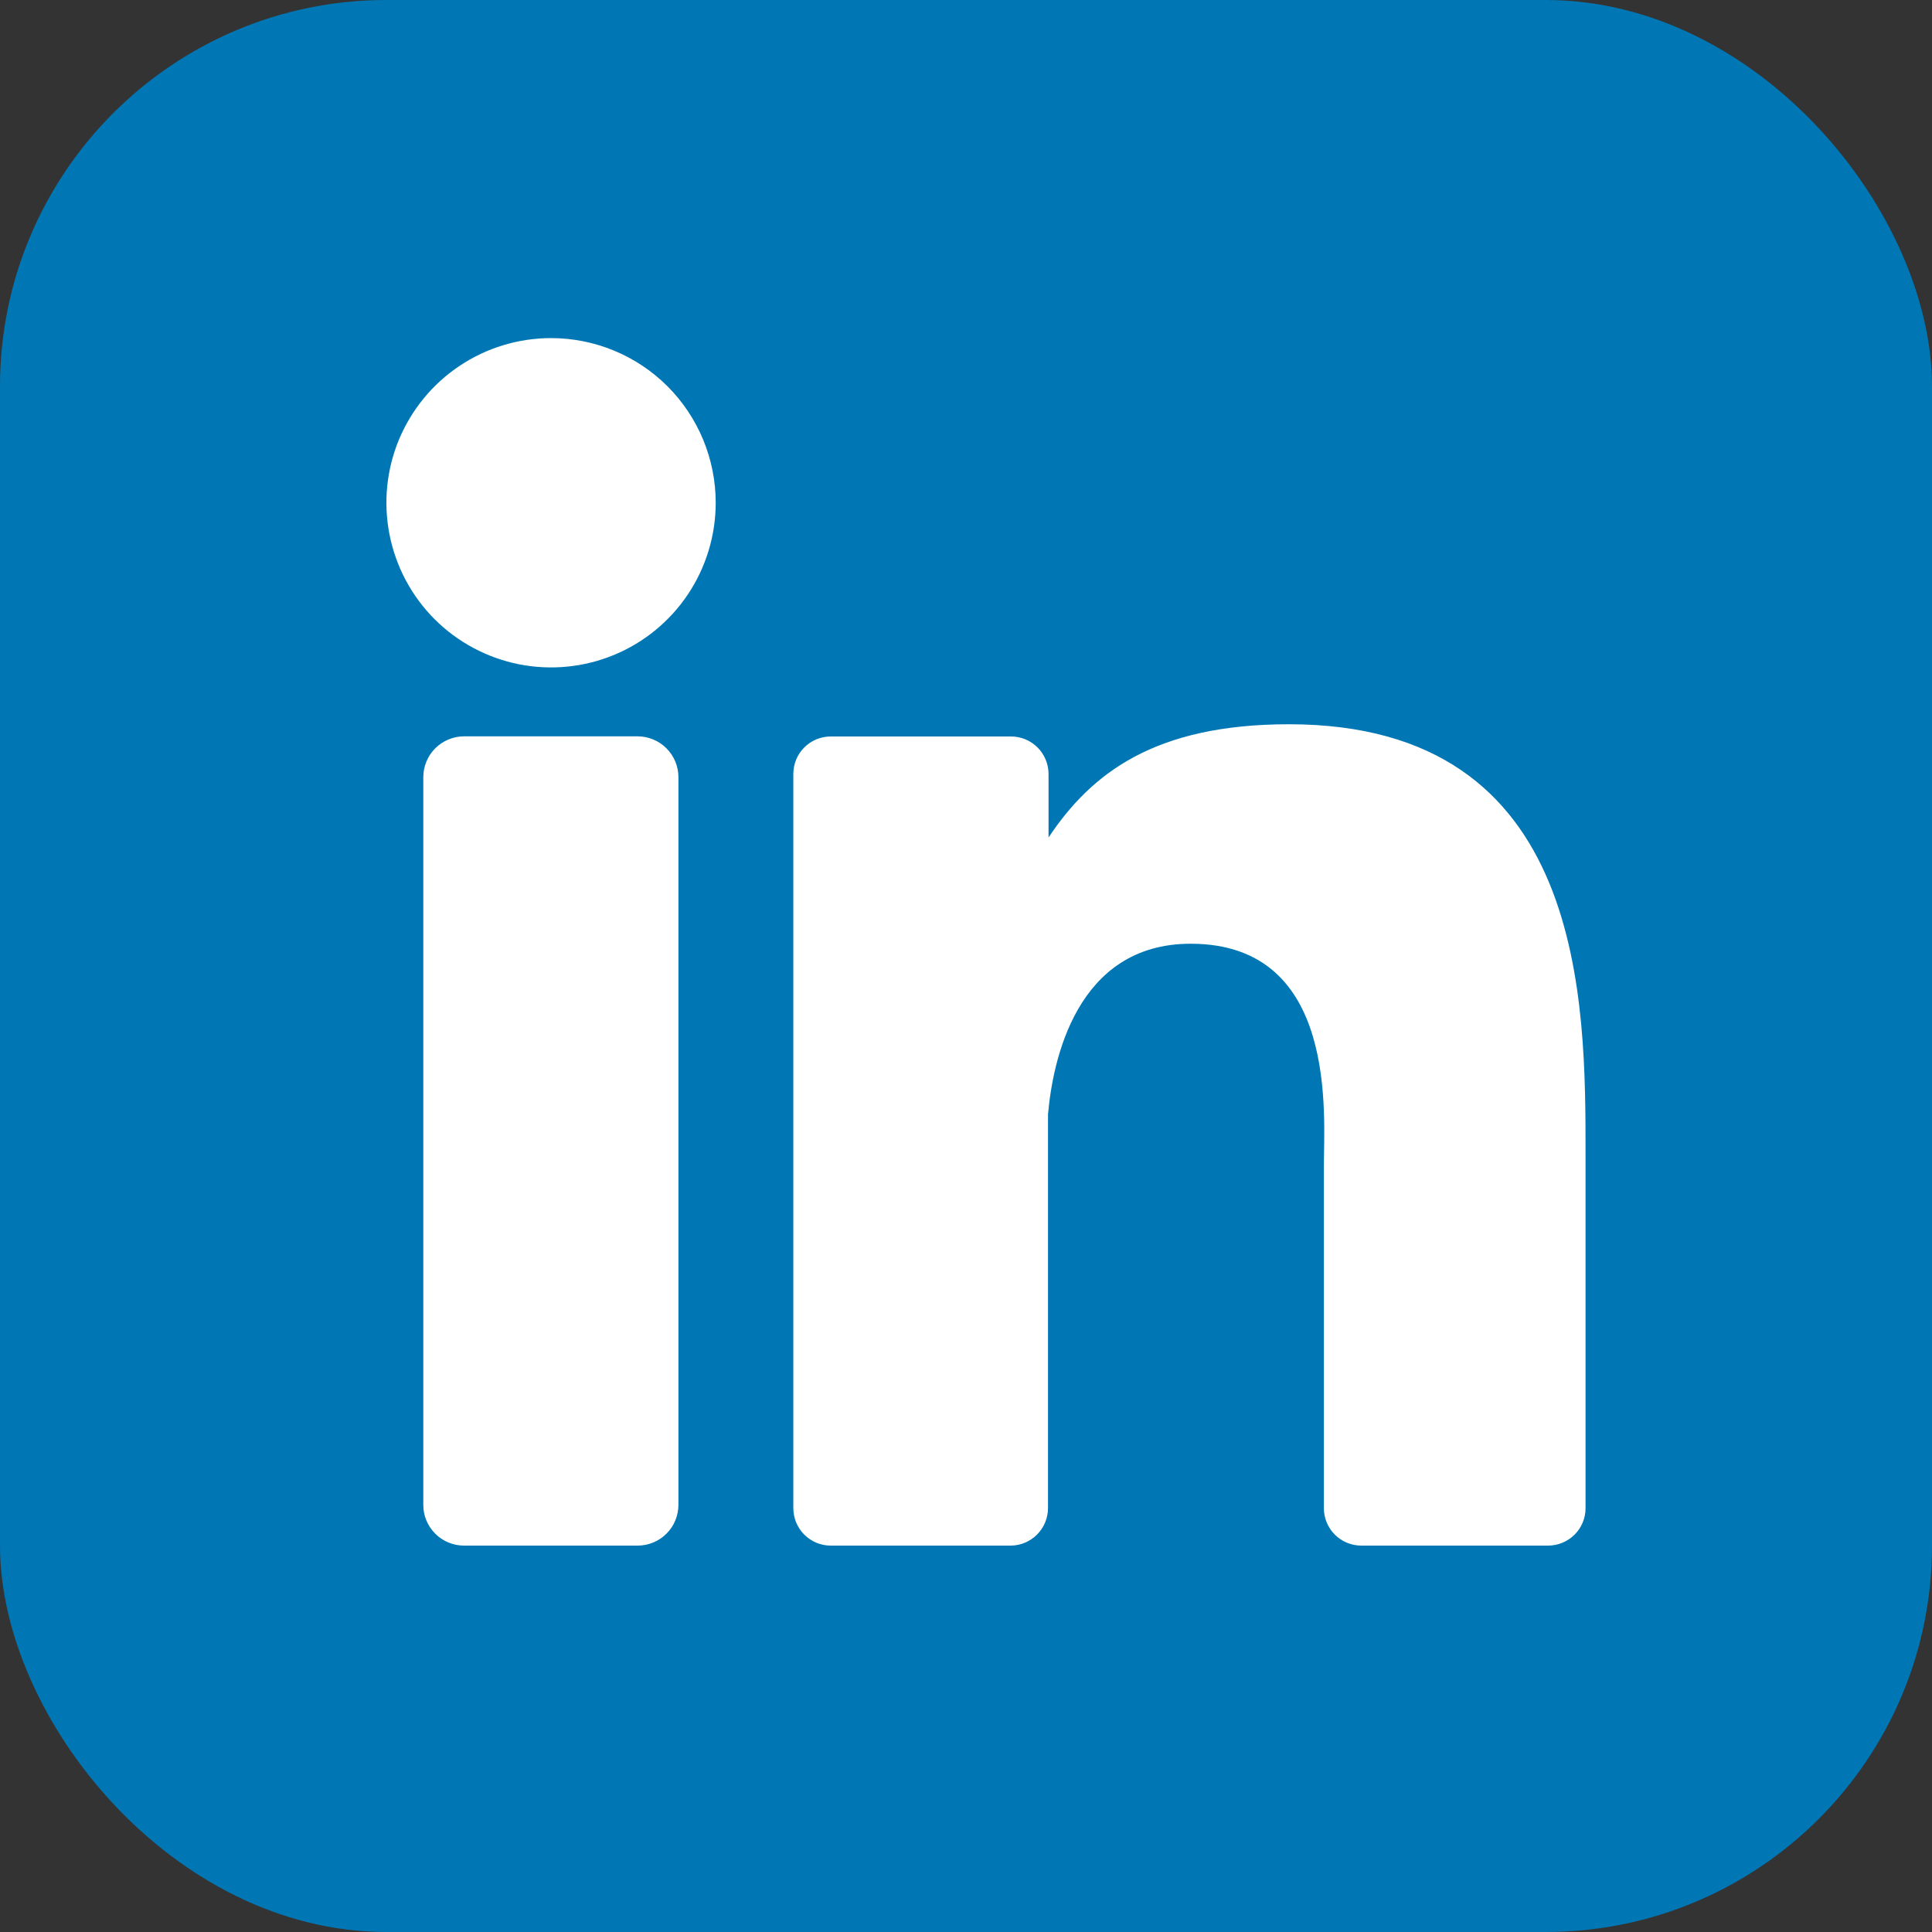
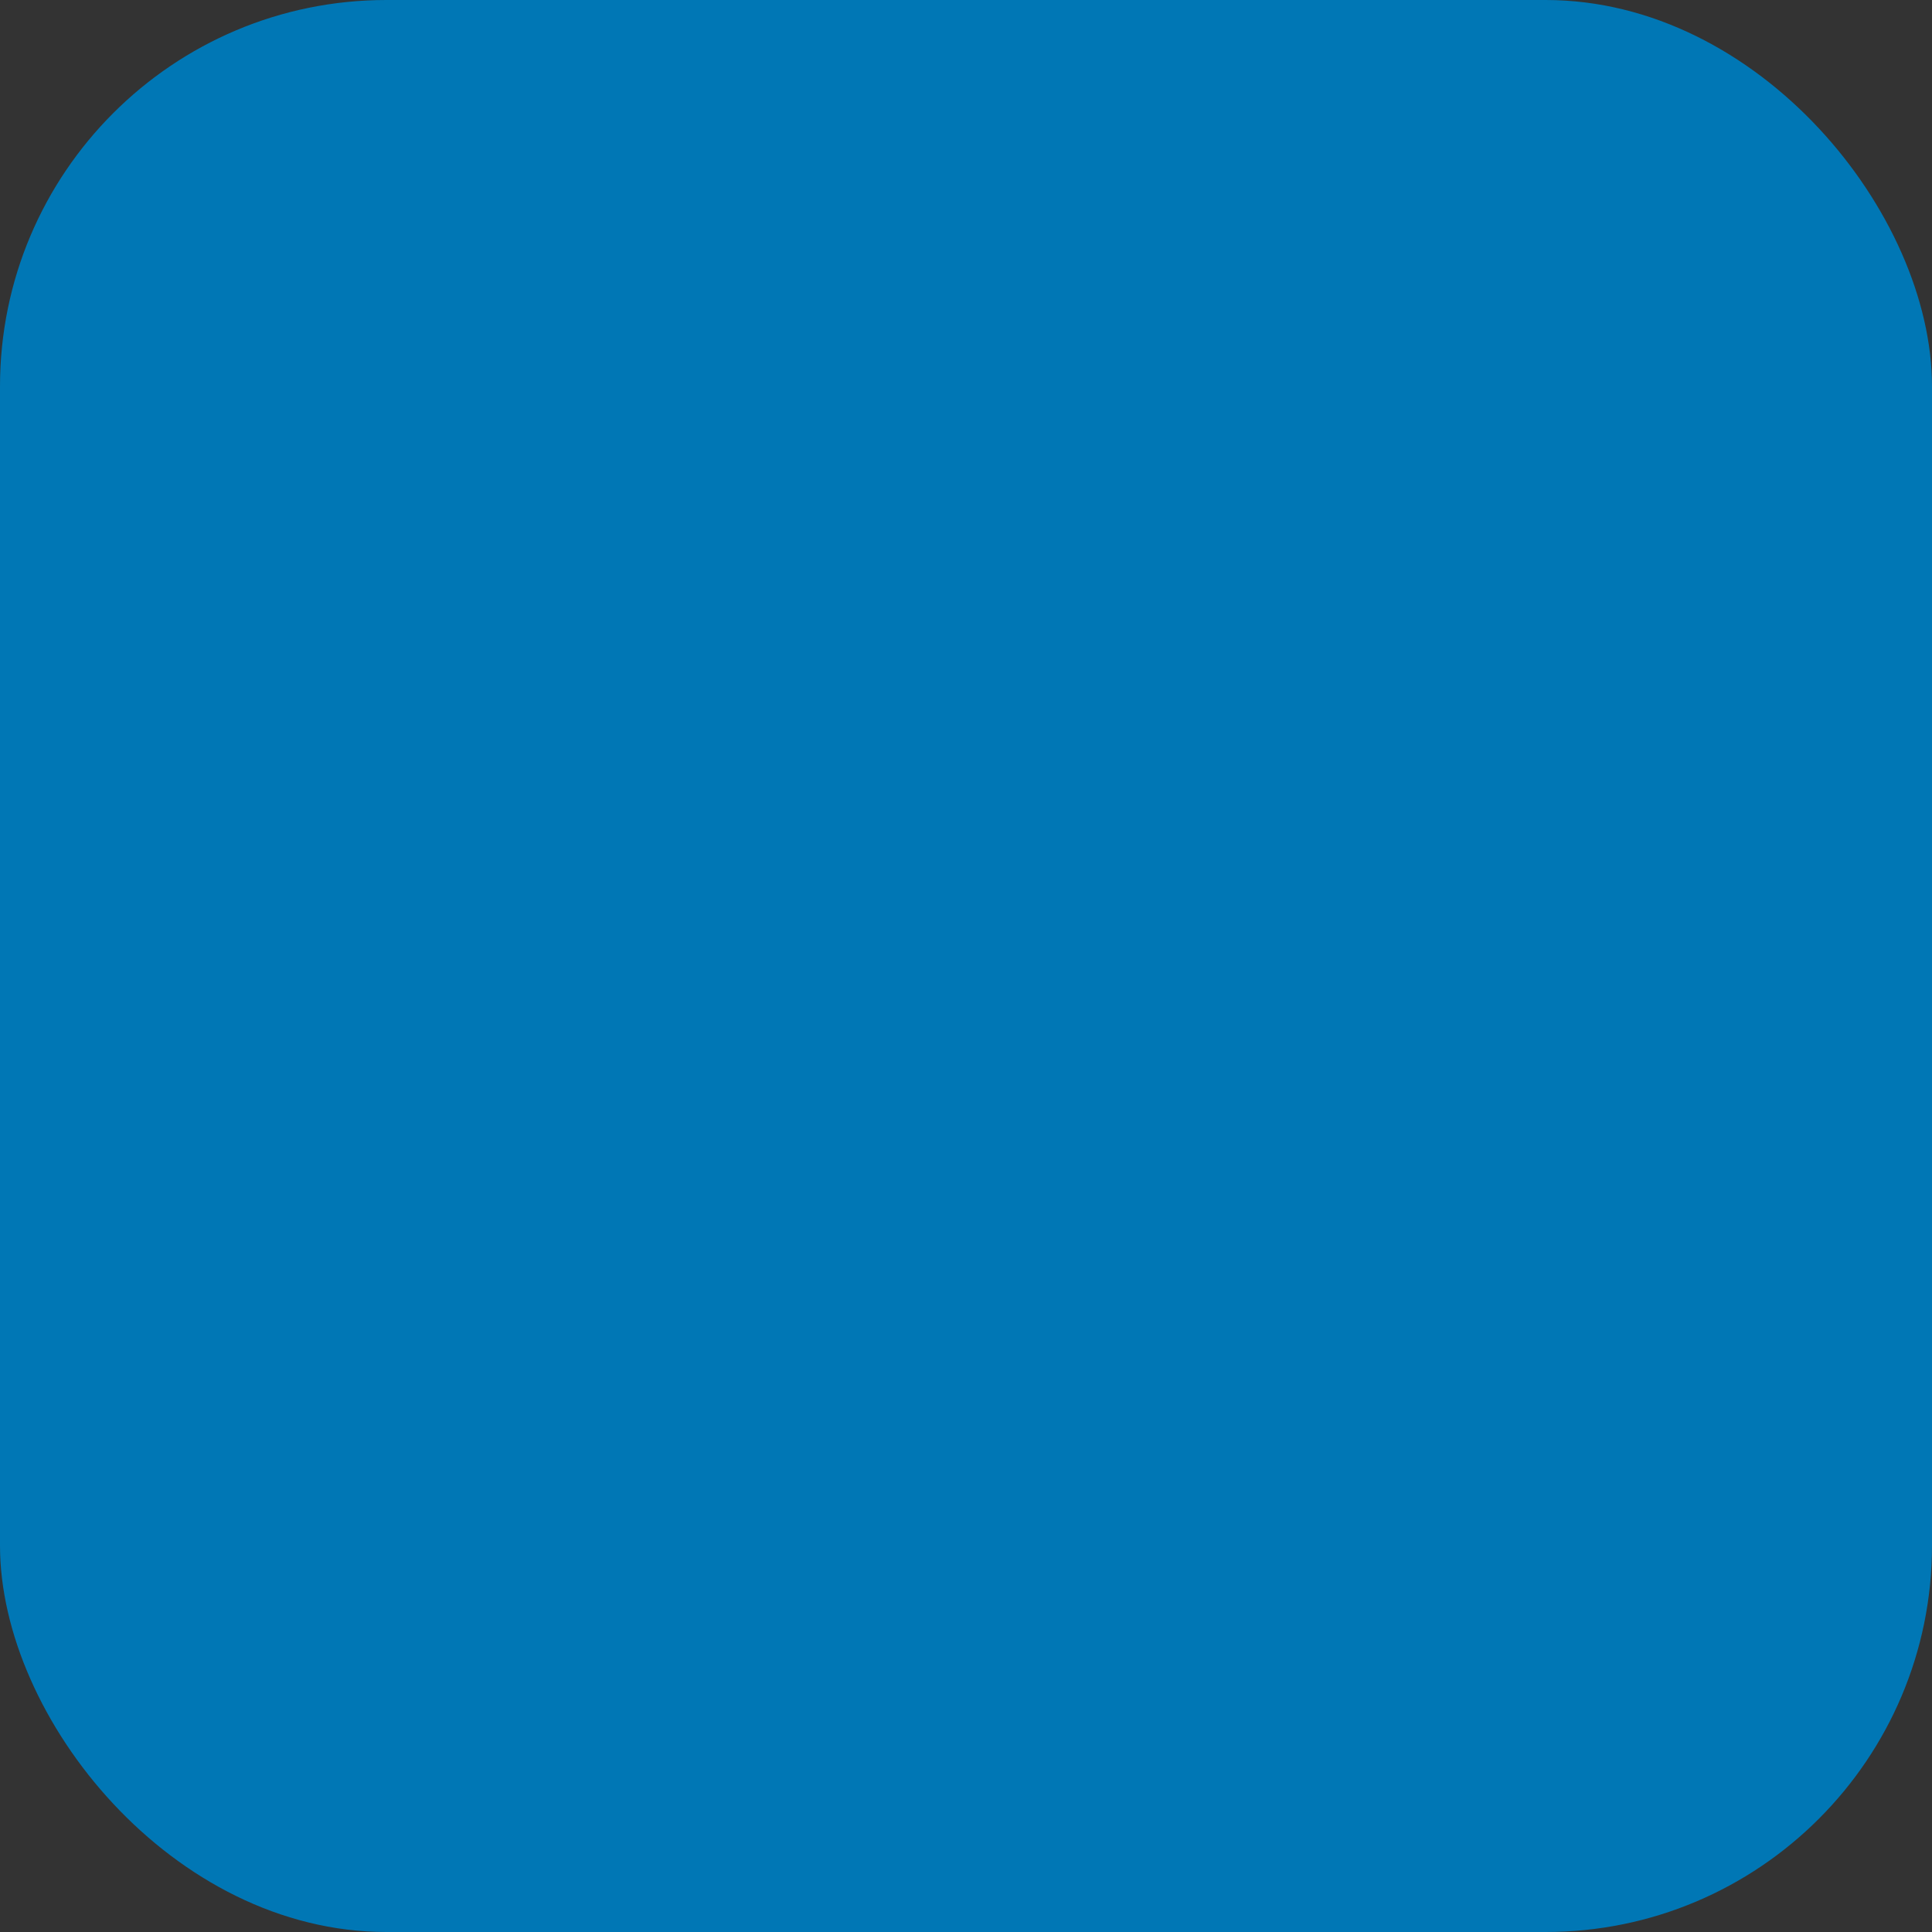
<svg xmlns="http://www.w3.org/2000/svg" width="40" height="40" viewBox="0 0 40 40" fill="none">
  <rect x="0" y="0" width="40" height="40" fill="#333333" stroke="none" />
  <rect width="40" height="40" rx="8" fill="#0077B5" />
-   <path d="M14.818 10.409C14.818 11.083 14.618 11.742 14.244 12.303C13.869 12.864 13.337 13.301 12.714 13.559C12.091 13.817 11.405 13.884 10.744 13.753C10.083 13.621 9.475 13.296 8.998 12.82C8.522 12.343 8.197 11.736 8.066 11.074C7.934 10.413 8.001 9.727 8.259 9.104C8.518 8.482 8.954 7.949 9.515 7.575C10.076 7.2 10.735 7 11.409 7C12.313 7 13.18 7.359 13.82 7.998C14.459 8.638 14.818 9.505 14.818 10.409ZM14.046 16.091V31.152C14.046 31.263 14.025 31.373 13.983 31.476C13.941 31.579 13.879 31.673 13.8 31.751C13.722 31.83 13.629 31.893 13.526 31.935C13.423 31.978 13.313 32 13.202 32H9.609C9.498 32 9.388 31.979 9.285 31.936C9.182 31.894 9.089 31.832 9.011 31.753C8.932 31.674 8.87 31.581 8.827 31.478C8.785 31.376 8.763 31.266 8.764 31.154V16.091C8.764 15.867 8.853 15.652 9.011 15.493C9.17 15.335 9.385 15.245 9.609 15.245H13.202C13.426 15.246 13.641 15.335 13.799 15.494C13.957 15.652 14.046 15.867 14.046 16.091ZM32.827 23.932V31.223C32.828 31.325 32.808 31.426 32.769 31.52C32.73 31.615 32.672 31.701 32.6 31.773C32.528 31.845 32.442 31.902 32.348 31.941C32.253 31.98 32.152 32 32.05 32H28.186C28.084 32 27.983 31.98 27.889 31.941C27.794 31.902 27.708 31.845 27.636 31.773C27.564 31.701 27.507 31.615 27.468 31.52C27.429 31.426 27.409 31.325 27.409 31.223V24.157C27.409 23.102 27.718 19.539 24.652 19.539C22.277 19.539 21.793 21.977 21.698 23.073V31.223C21.698 31.427 21.617 31.623 21.474 31.768C21.331 31.914 21.136 31.997 20.932 32H17.2C17.098 32 16.997 31.98 16.903 31.941C16.809 31.902 16.723 31.844 16.651 31.772C16.579 31.7 16.522 31.614 16.483 31.52C16.445 31.426 16.425 31.325 16.425 31.223V16.025C16.425 15.923 16.445 15.822 16.483 15.728C16.522 15.633 16.579 15.548 16.651 15.476C16.723 15.403 16.809 15.346 16.903 15.307C16.997 15.268 17.098 15.248 17.2 15.248H20.932C21.138 15.248 21.336 15.33 21.481 15.475C21.627 15.621 21.709 15.819 21.709 16.025V17.339C22.591 16.016 23.898 14.995 26.686 14.995C32.864 14.995 32.827 20.764 32.827 23.932Z" fill="white" />
</svg>